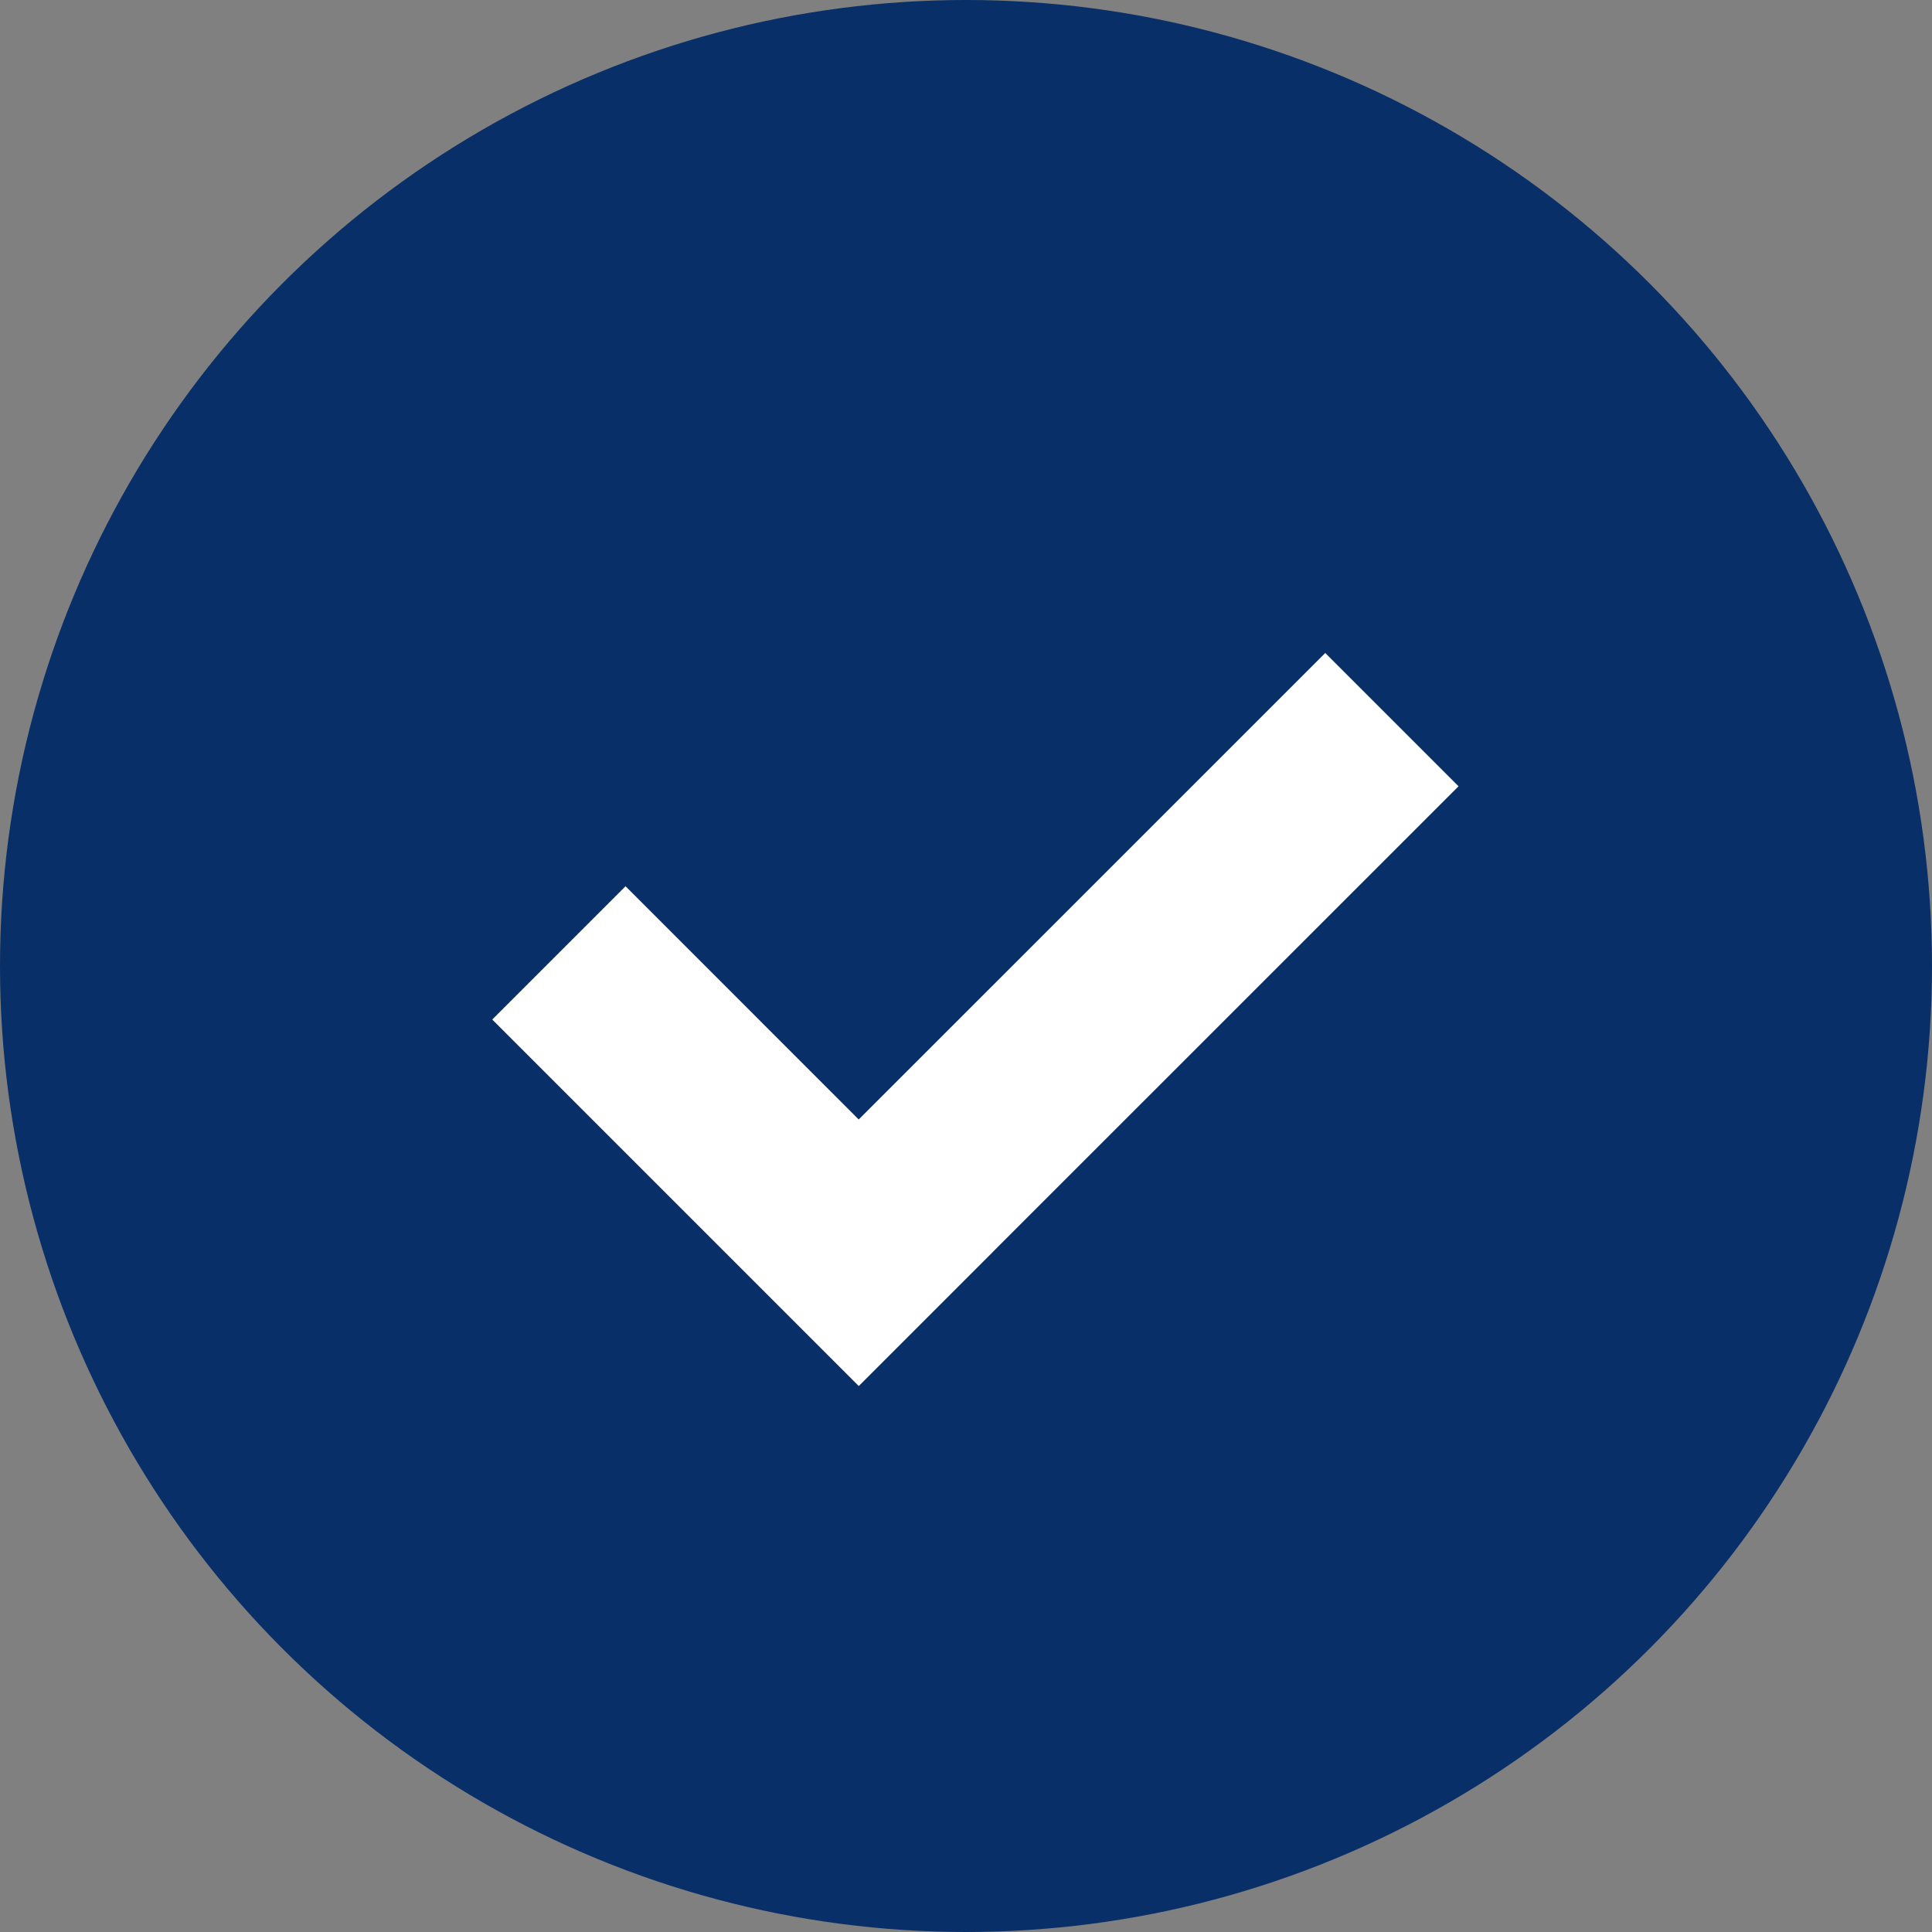
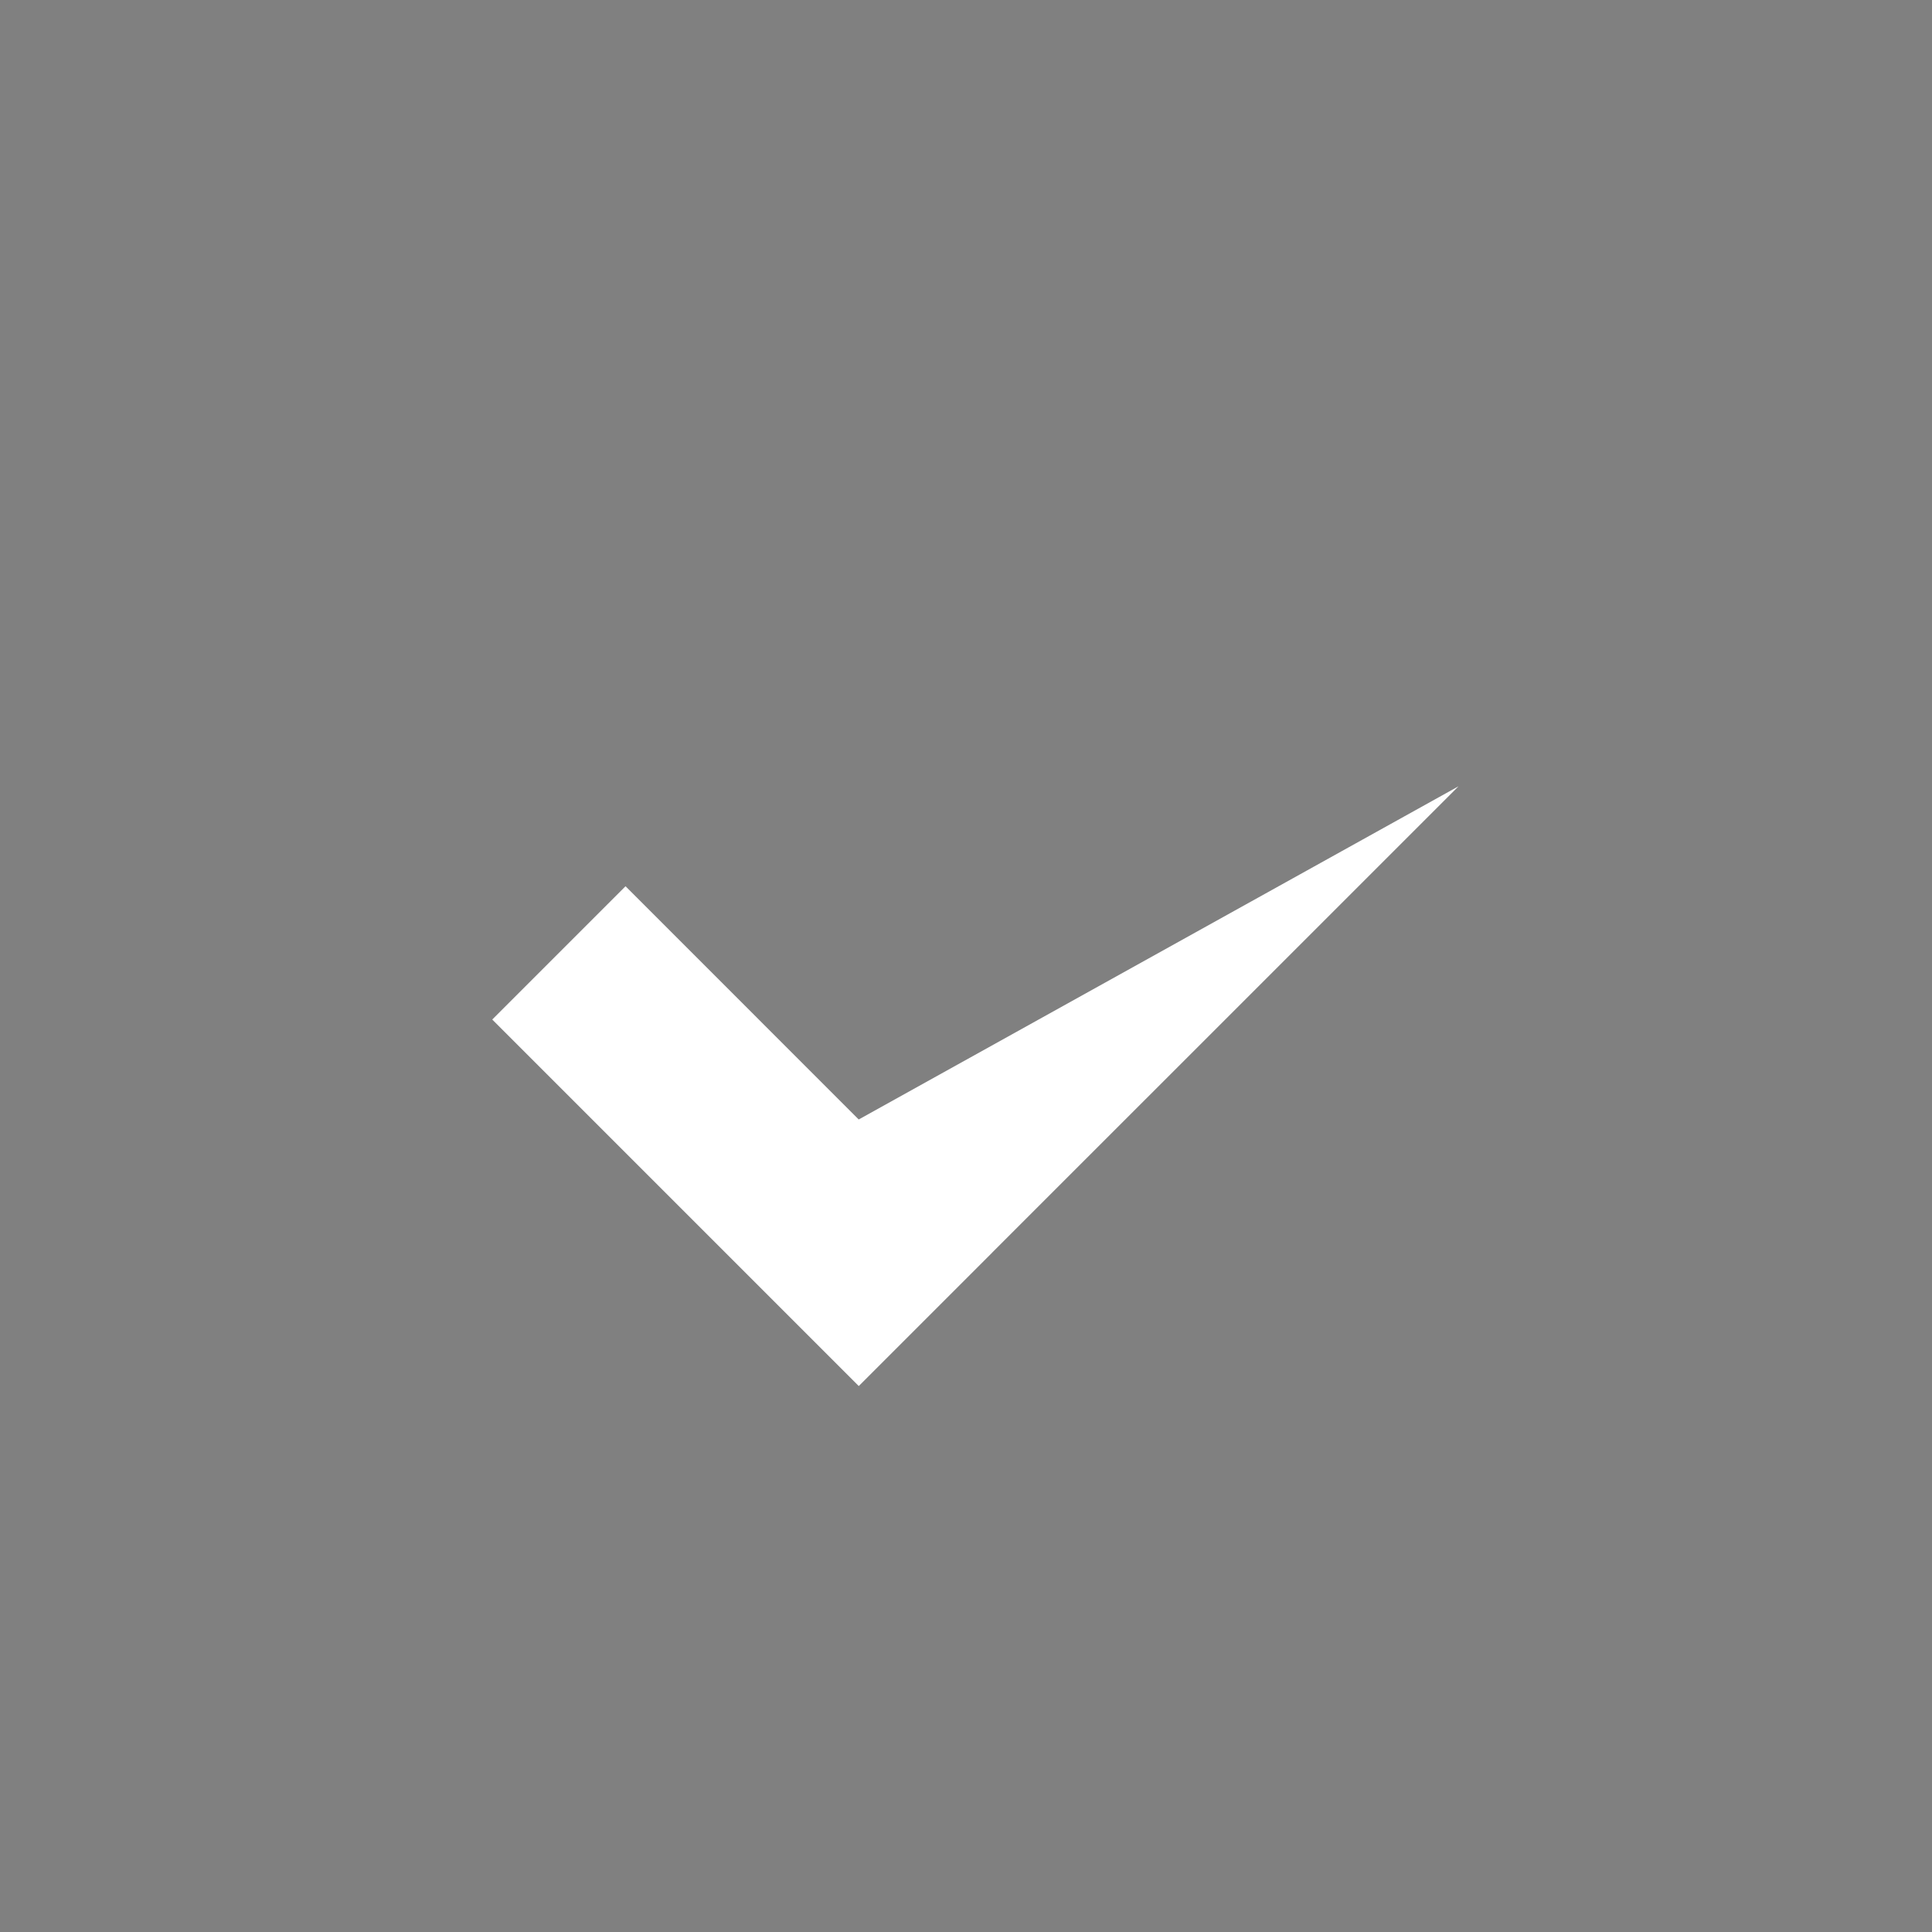
<svg xmlns="http://www.w3.org/2000/svg" width="41" height="41" viewBox="0 0 41 41">
  <rect x="0" y="0" width="41" height="41" fill="#808080" stroke="none" />
  <g fill="none" fill-rule="evenodd">
-     <circle cx="20.5" cy="20.5" r="20.5" fill="#092F68" />
-     <path fill="#FFF" d="M4,1.81846862e-12 L3.999,6.999 L18,7 L18,11 L3.999,10.999 L4,11 L9.08606523e-13,11 L9.1038288e-13,1.81773383e-12 L4,1.81846862e-12 Z" transform="rotate(-45 31.34 -1.792)" />
+     <path fill="#FFF" d="M4,1.81846862e-12 L3.999,6.999 L18,11 L3.999,10.999 L4,11 L9.08606523e-13,11 L9.1038288e-13,1.81773383e-12 L4,1.81846862e-12 Z" transform="rotate(-45 31.34 -1.792)" />
  </g>
</svg>